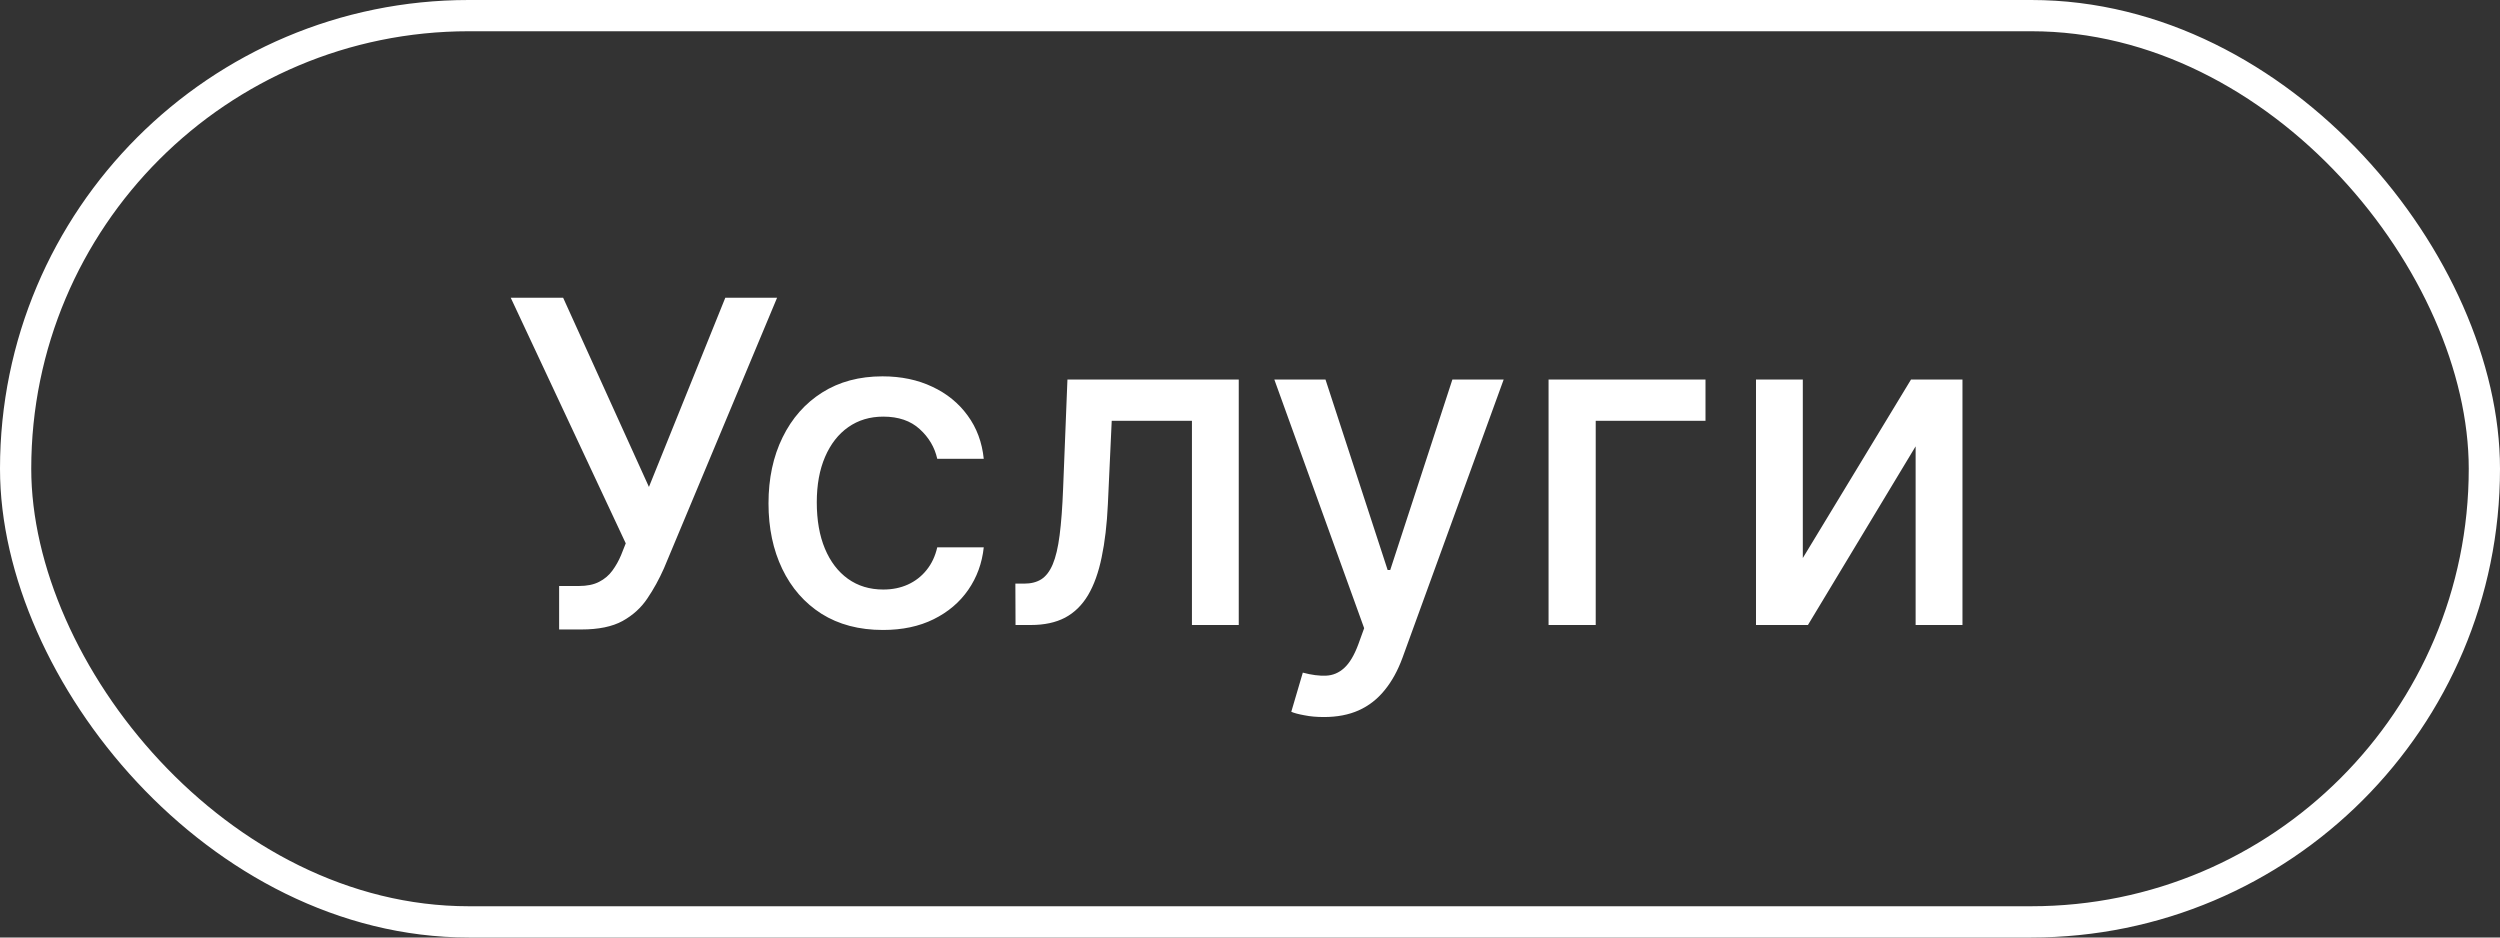
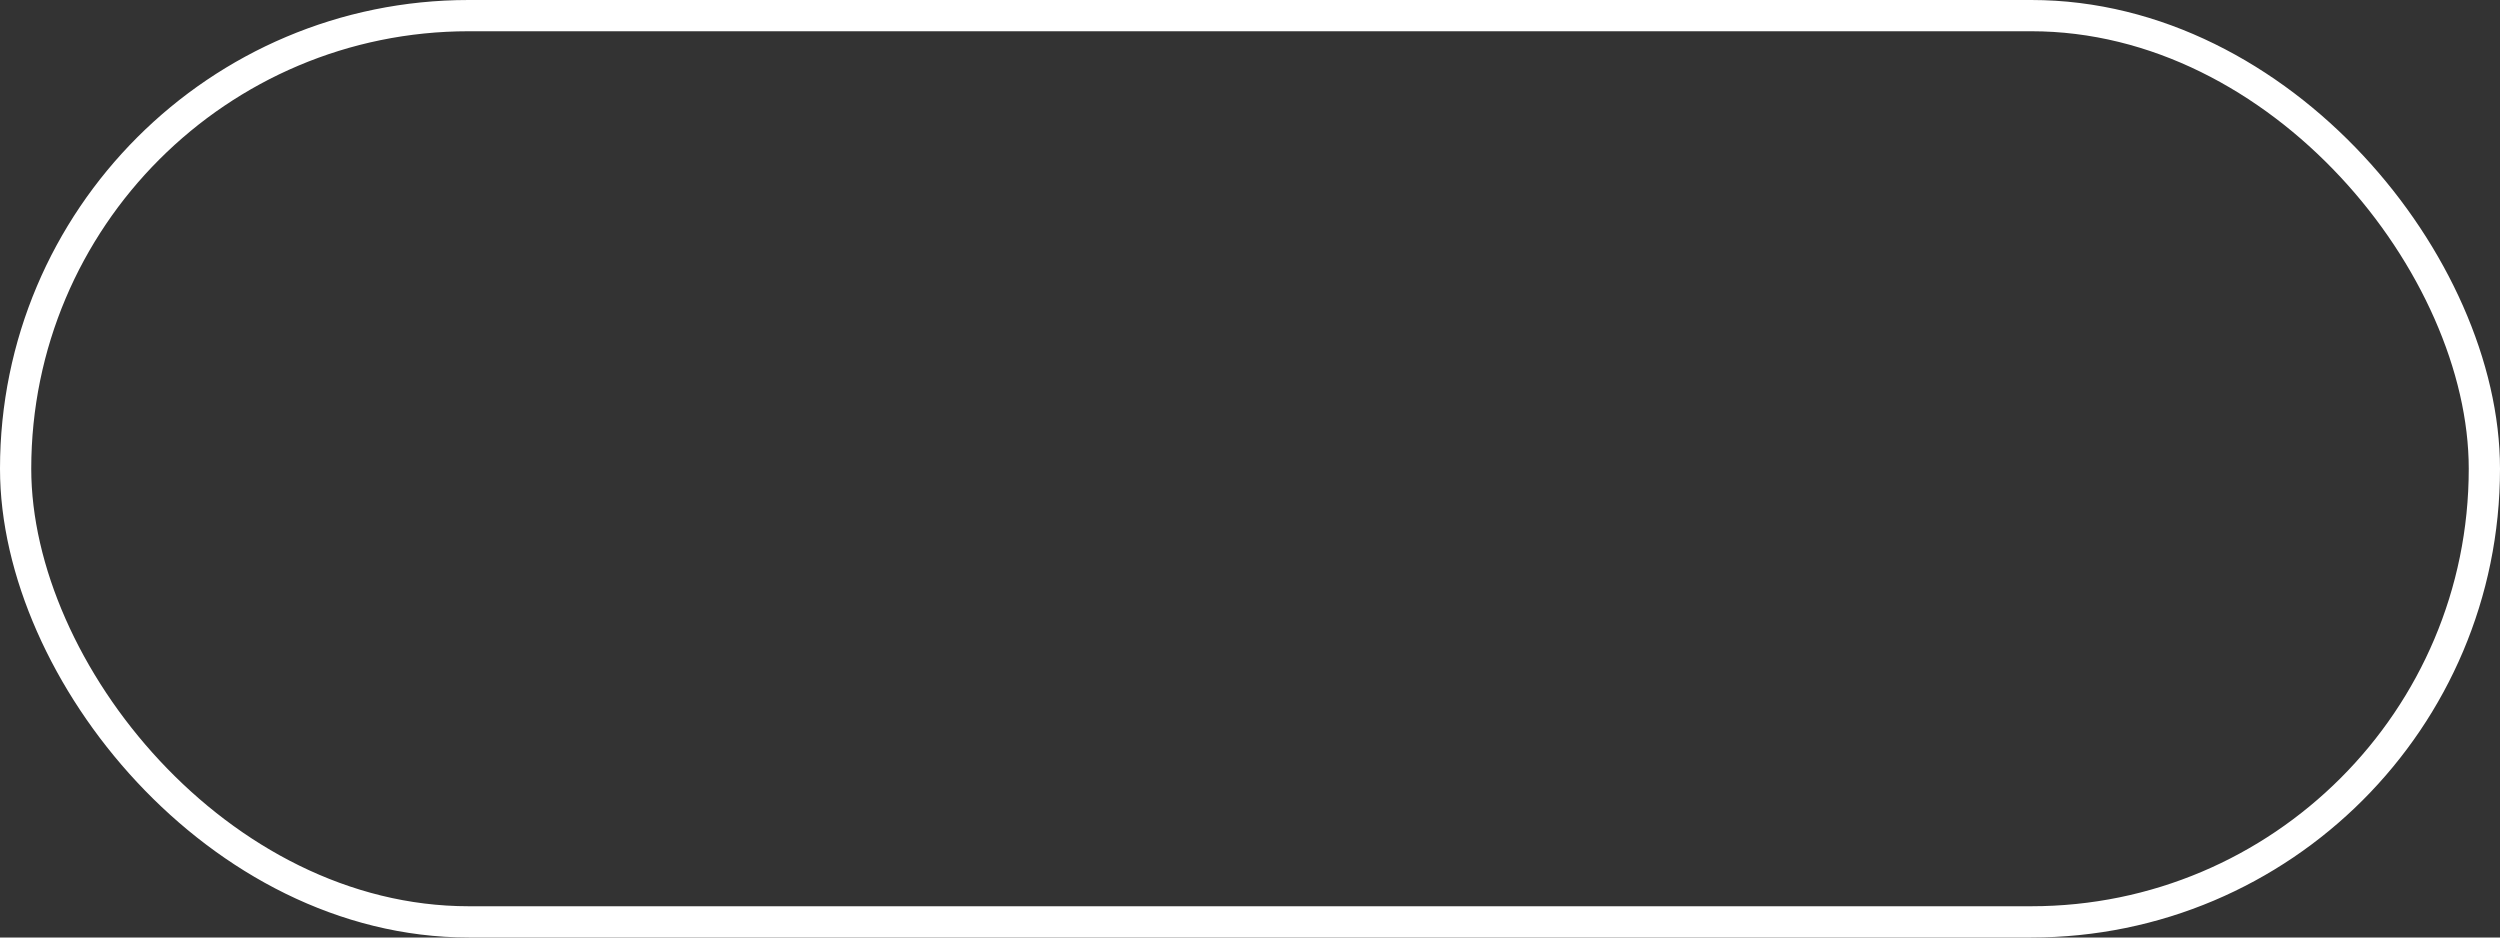
<svg xmlns="http://www.w3.org/2000/svg" width="80" height="30" viewBox="0 0 80 30" fill="none">
  <rect x="0" y="0" width="80" height="30" fill="#333333" stroke="none" />
  <rect x="0.5" y="0.5" width="79" height="29" rx="14.5" stroke="white" />
-   <path d="M17.892 20.143V18.752H18.521C18.784 18.752 19 18.708 19.171 18.619C19.344 18.531 19.486 18.411 19.595 18.261C19.707 18.108 19.801 17.941 19.876 17.76L20.024 17.387L16.343 9.527H18.02L20.766 15.582L23.21 9.527H24.867L21.247 18.185C21.093 18.532 20.916 18.855 20.715 19.151C20.517 19.448 20.253 19.688 19.922 19.872C19.591 20.053 19.153 20.143 18.608 20.143H17.892ZM28.254 20.159C27.493 20.159 26.839 19.986 26.29 19.642C25.744 19.294 25.325 18.815 25.032 18.205C24.739 17.595 24.592 16.896 24.592 16.108C24.592 15.311 24.742 14.607 25.042 13.997C25.342 13.383 25.765 12.904 26.31 12.56C26.856 12.215 27.498 12.043 28.238 12.043C28.835 12.043 29.367 12.154 29.834 12.376C30.301 12.594 30.677 12.901 30.964 13.296C31.254 13.691 31.426 14.153 31.48 14.682H29.992C29.91 14.314 29.723 13.997 29.43 13.731C29.14 13.465 28.751 13.332 28.264 13.332C27.838 13.332 27.464 13.444 27.144 13.669C26.827 13.891 26.58 14.208 26.402 14.62C26.225 15.03 26.137 15.514 26.137 16.073C26.137 16.645 26.223 17.14 26.397 17.556C26.571 17.972 26.817 18.294 27.134 18.522C27.454 18.751 27.831 18.865 28.264 18.865C28.554 18.865 28.816 18.812 29.051 18.706C29.29 18.597 29.489 18.442 29.65 18.241C29.813 18.04 29.927 17.798 29.992 17.515H31.48C31.426 18.023 31.26 18.476 30.984 18.875C30.708 19.274 30.338 19.587 29.875 19.816C29.414 20.044 28.874 20.159 28.254 20.159ZM32.497 20L32.492 18.676H32.773C32.991 18.676 33.173 18.63 33.32 18.538C33.47 18.442 33.593 18.282 33.688 18.057C33.783 17.832 33.857 17.522 33.908 17.126C33.959 16.727 33.997 16.226 34.02 15.623L34.158 12.146H39.64V20H38.142V13.465H35.575L35.452 16.134C35.422 16.782 35.355 17.348 35.253 17.832C35.154 18.316 35.009 18.72 34.818 19.044C34.627 19.364 34.382 19.605 34.082 19.765C33.782 19.922 33.417 20 32.987 20H32.497ZM42.365 22.945C42.136 22.945 41.928 22.927 41.741 22.889C41.553 22.855 41.413 22.818 41.321 22.777L41.69 21.524C41.969 21.599 42.218 21.631 42.436 21.621C42.654 21.611 42.847 21.529 43.014 21.376C43.184 21.222 43.334 20.972 43.464 20.624L43.653 20.102L40.779 12.146H42.416L44.405 18.241H44.487L46.476 12.146H48.117L44.88 21.048C44.73 21.457 44.54 21.803 44.308 22.086C44.076 22.373 43.8 22.587 43.479 22.731C43.159 22.874 42.787 22.945 42.365 22.945ZM54.576 12.146V13.465H51.063V20H49.554V12.146H54.576ZM57.69 17.857L61.152 12.146H62.799V20H61.3V14.283L57.854 20H56.192V12.146H57.69V17.857Z" fill="white" />
</svg>